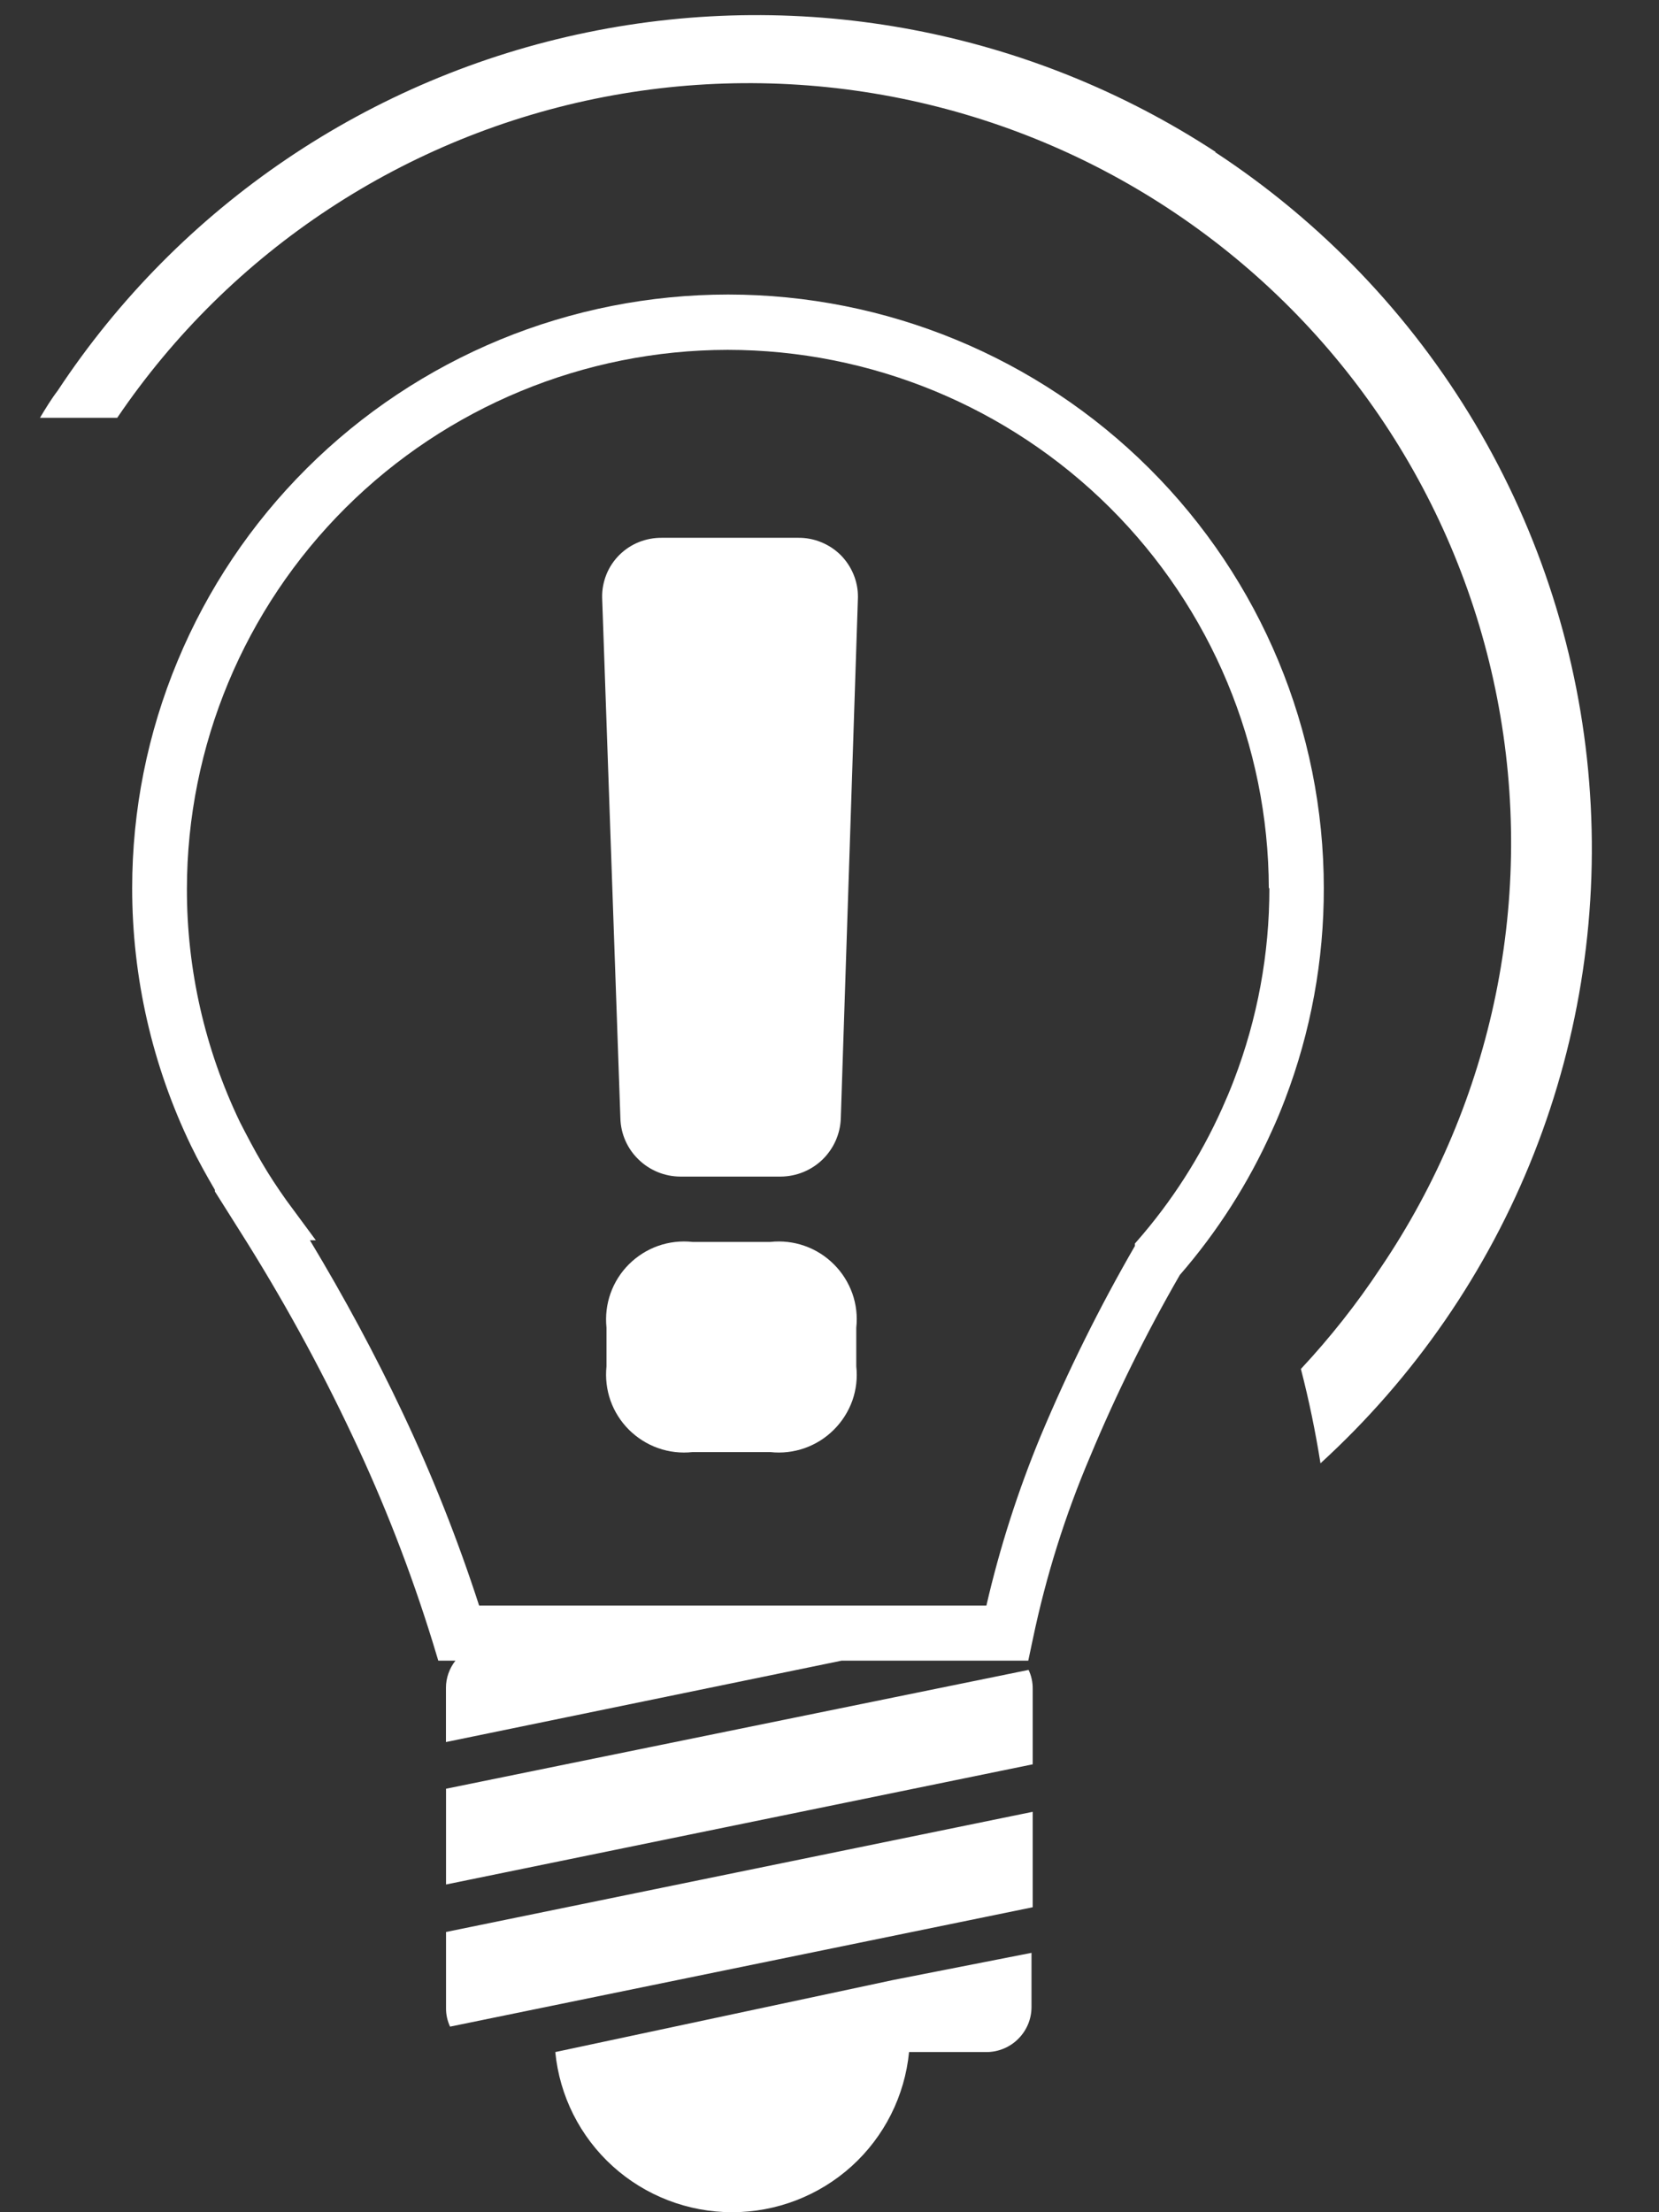
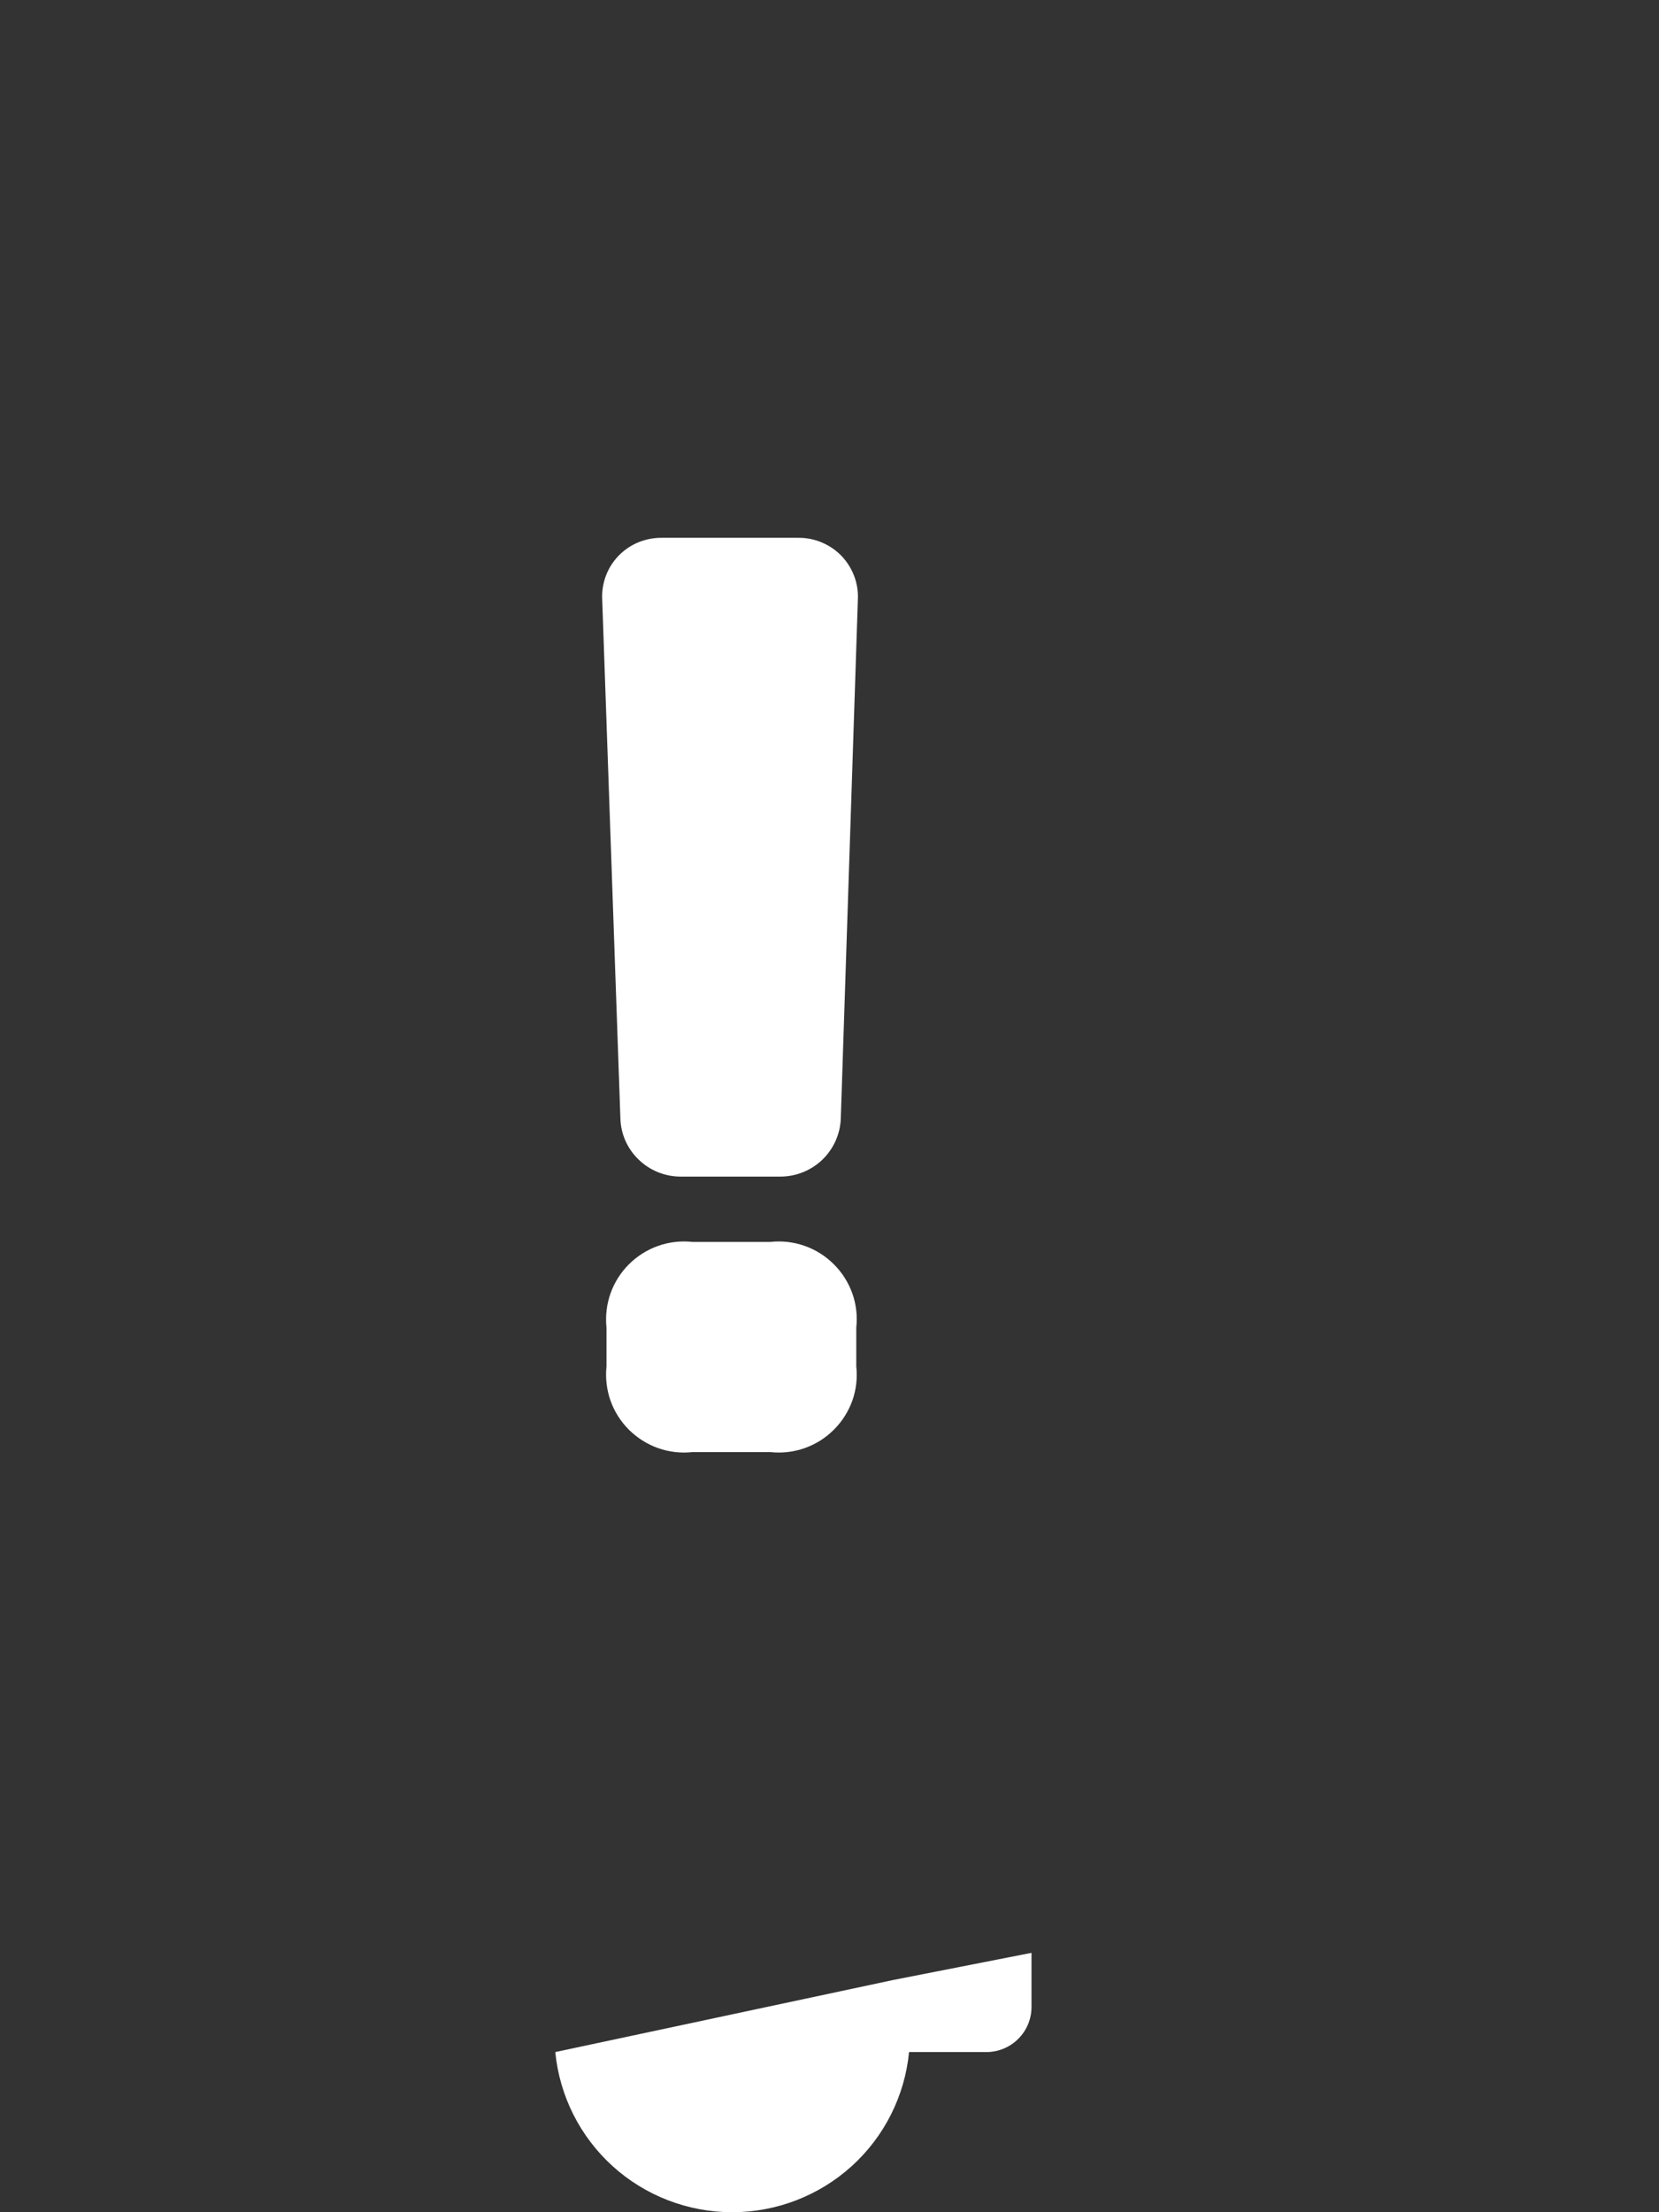
<svg xmlns="http://www.w3.org/2000/svg" width="21" height="28" viewBox="0 0 21 28" fill="none">
  <rect x="0" y="0" width="21" height="28" fill="#333333" stroke="none" />
-   <path d="M16.757 11.242C16.757 9.25 15.962 7.338 14.548 5.929C13.134 4.52 11.216 3.728 9.217 3.728C8.226 3.728 7.245 3.922 6.33 4.299C5.415 4.677 4.583 5.23 3.883 5.928C3.182 6.626 2.627 7.454 2.248 8.366C1.868 9.278 1.673 10.255 1.673 11.242C1.673 12.37 1.927 13.484 2.417 14.5C2.51 14.693 2.614 14.878 2.72 15.06V15.08L3.034 15.578C3.564 16.414 4.042 17.282 4.463 18.177C4.861 19.017 5.198 19.884 5.473 20.772L5.548 21.019H5.765C5.688 21.117 5.645 21.238 5.645 21.362V22.049L10.653 21.019H13.016L13.075 20.741C13.24 19.952 13.482 19.18 13.798 18.438C14.127 17.648 14.507 16.879 14.934 16.138C15.41 15.59 15.802 14.976 16.099 14.315C16.161 14.181 16.216 14.047 16.267 13.913C16.593 13.059 16.759 12.153 16.757 11.239V11.242ZM16.068 11.242C16.069 12.072 15.917 12.895 15.62 13.669C15.572 13.796 15.52 13.917 15.468 14.033C15.194 14.643 14.831 15.209 14.39 15.712L14.366 15.739V15.77C13.918 16.545 13.52 17.348 13.174 18.173C12.886 18.869 12.655 19.588 12.486 20.322H6.065C5.795 19.489 5.472 18.674 5.097 17.882C4.753 17.154 4.361 16.426 3.923 15.698H3.998L3.626 15.194C3.516 15.039 3.409 14.878 3.313 14.713C3.216 14.548 3.123 14.37 3.037 14.202C2.594 13.28 2.364 12.271 2.366 11.249C2.368 9.441 3.09 7.708 4.373 6.429C5.656 5.151 7.395 4.431 9.21 4.428C11.024 4.429 12.764 5.147 14.048 6.424C15.332 7.702 16.056 9.434 16.061 11.242H16.068Z" fill="white" />
-   <path d="M13.072 21.373C13.073 21.291 13.055 21.21 13.02 21.136L5.646 22.64V23.852L13.072 22.331V21.373Z" fill="white" />
-   <path d="M5.646 24.453V25.417C5.645 25.498 5.663 25.578 5.697 25.651L13.072 24.14V22.932L5.646 24.453Z" fill="white" />
  <path d="M7.029 25.973C7.083 26.528 7.342 27.043 7.756 27.418C8.169 27.792 8.709 28 9.268 28C9.827 28 10.366 27.792 10.78 27.418C11.194 27.043 11.453 26.528 11.507 25.973H12.489C12.639 25.972 12.784 25.912 12.89 25.805C12.997 25.698 13.057 25.554 13.057 25.403V24.717L11.31 25.06L7.029 25.973Z" fill="white" />
-   <path fill-rule="evenodd" clip-rule="evenodd" d="M15.379 1.924C16.725 2.806 17.852 3.983 18.673 5.364C19.494 6.746 19.988 8.296 20.116 9.897C20.245 11.498 20.006 13.107 19.417 14.601C18.827 16.096 17.903 17.436 16.715 18.521C16.651 18.119 16.569 17.72 16.467 17.327C16.839 16.928 17.177 16.5 17.477 16.046C18.908 13.933 19.439 11.339 18.951 8.836C18.464 6.332 16.999 4.124 14.878 2.698C13.828 1.991 12.648 1.498 11.407 1.246C10.165 0.994 8.886 0.988 7.643 1.228C5.131 1.714 2.916 3.174 1.484 5.288C1.157 5.288 0.833 5.288 0.506 5.288C0.578 5.168 0.651 5.048 0.73 4.945C2.272 2.607 4.683 0.976 7.432 0.41C10.181 -0.157 13.043 0.388 15.389 1.924" fill="white" />
  <path fill-rule="evenodd" clip-rule="evenodd" d="M9.885 14.892C10.083 14.89 10.272 14.812 10.413 14.675C10.554 14.537 10.637 14.35 10.643 14.154L10.86 7.559C10.861 7.46 10.842 7.361 10.804 7.27C10.766 7.178 10.71 7.094 10.64 7.024C10.569 6.954 10.485 6.899 10.393 6.862C10.301 6.824 10.202 6.806 10.102 6.807H8.38C8.28 6.806 8.181 6.824 8.088 6.861C7.995 6.898 7.911 6.954 7.84 7.024C7.769 7.095 7.713 7.179 7.676 7.271C7.639 7.364 7.62 7.463 7.622 7.563L7.853 14.154C7.858 14.351 7.94 14.538 8.082 14.675C8.223 14.813 8.413 14.891 8.611 14.892H9.885ZM7.677 17.295C7.662 17.441 7.679 17.589 7.728 17.728C7.777 17.866 7.857 17.992 7.961 18.096C8.066 18.2 8.192 18.28 8.331 18.329C8.47 18.378 8.619 18.395 8.766 18.379H9.751C9.898 18.395 10.046 18.378 10.185 18.329C10.325 18.28 10.451 18.2 10.555 18.096C10.66 17.992 10.739 17.866 10.789 17.728C10.838 17.589 10.855 17.441 10.839 17.295V16.804C10.855 16.657 10.838 16.509 10.789 16.371C10.739 16.232 10.66 16.106 10.555 16.002C10.451 15.898 10.325 15.818 10.185 15.769C10.046 15.72 9.898 15.703 9.751 15.719H8.766C8.619 15.703 8.47 15.72 8.331 15.769C8.192 15.818 8.066 15.898 7.961 16.002C7.857 16.106 7.777 16.232 7.728 16.371C7.679 16.509 7.662 16.657 7.677 16.804V17.295Z" fill="white" />
</svg>